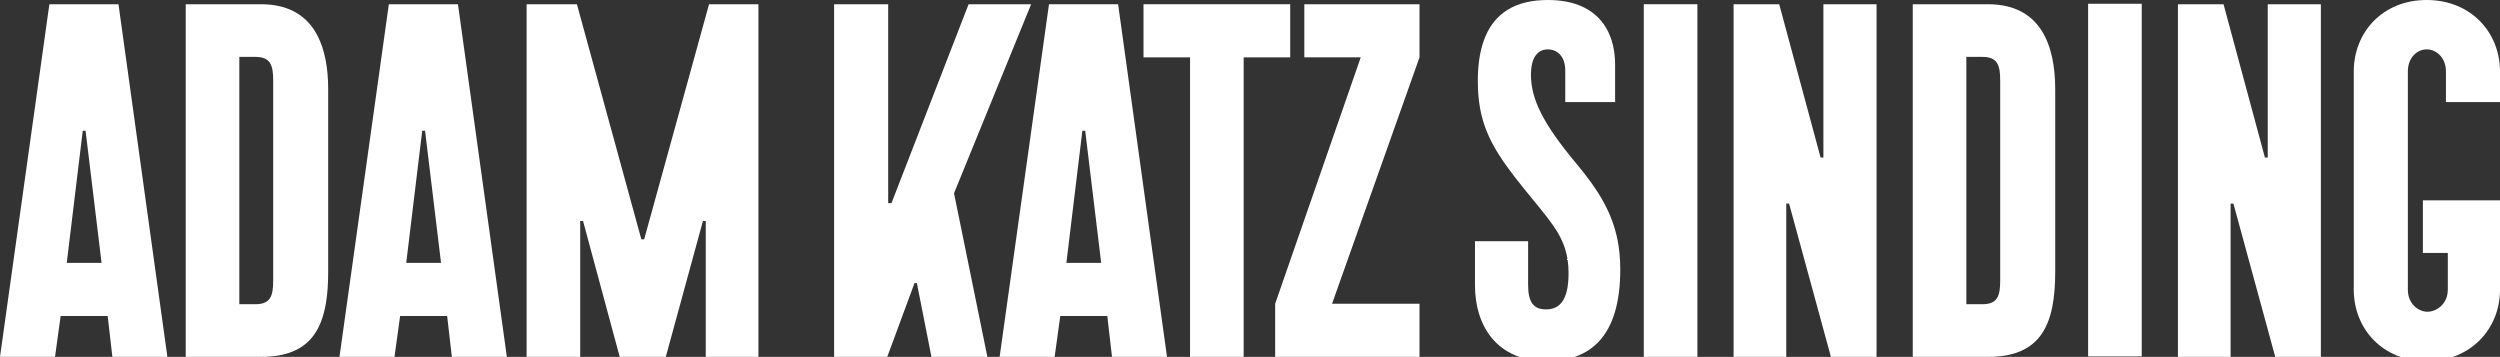
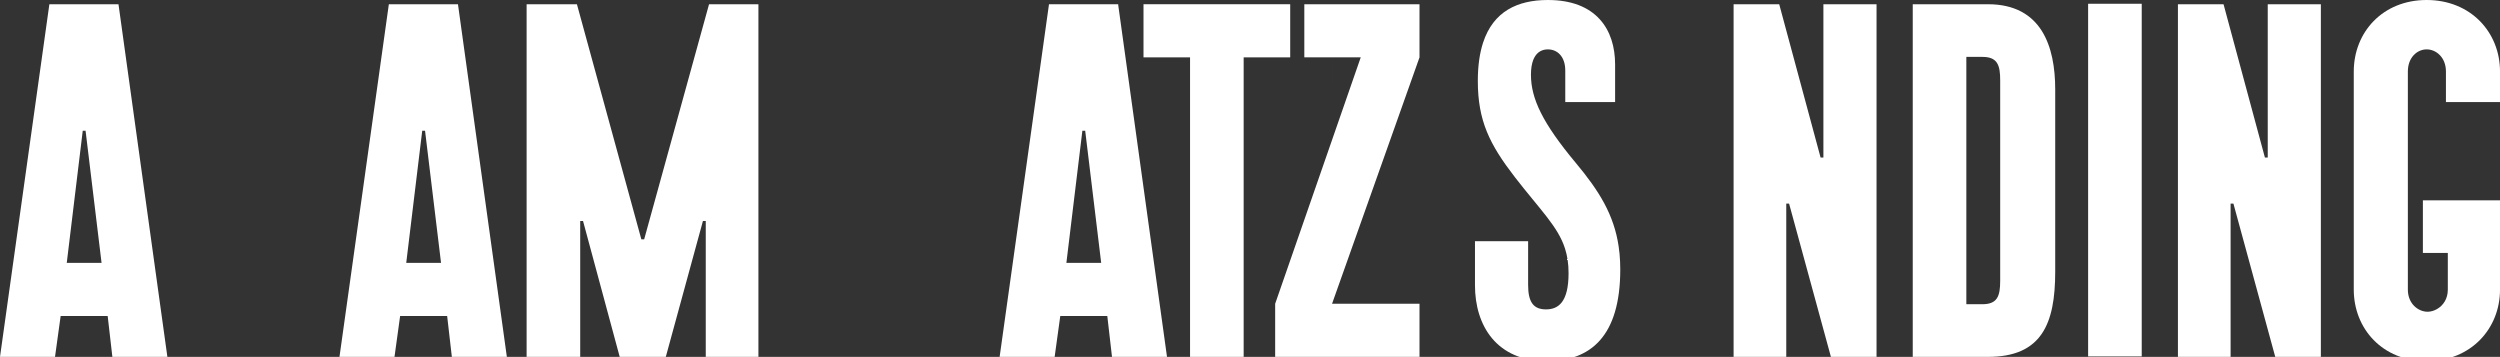
<svg xmlns="http://www.w3.org/2000/svg" version="1.1" id="Layer_1" width="549.484" height="78.439" viewBox="3.969 1.417 549.484 78.439" overflow="visible" enable-background="new 3.969 1.417 549.484 78.439" xml:space="preserve">
  <rect x="3.969" y="1.417" width="549.484" height="78.439" fill="#333333" stroke="none" />
  <g>
    <polygon fill="#FFFFFF" points="234.635,2.347 223.68,79.856 234.635,2.348 249.826,2.348 260.678,79.856 249.826,2.347  " />
    <rect x="277.316" y="14.025" fill="#FFFFFF" width="10.232" height="0.001" />
    <rect x="296.849" y="7.825" fill="#FFFFFF" width="0.001" height="12.4" />
    <path fill="#FFFFFF" d="M440.914,2.348h-0.002c11.783,0,14.78,9.3,14.778,18.706v40.097c0,11.473-2.997,18.705-14.778,18.705h0.002   c11.781,0,14.778-7.233,14.778-18.705V21.054C455.692,11.649,452.695,2.348,440.914,2.348z" />
    <rect x="479.788" y="19.193" transform="matrix(0.261 0.965 -0.965 0.261 386.165 -465.858)" fill="#FFFFFF" width="34.897" height="0.002" />
    <polygon fill="#FFFFFF" points="514.08,79.856 514.083,2.348 514.08,2.348  " />
    <rect x="494.24" y="46.167" fill="#FFFFFF" width="0.001" height="33.689" />
    <path fill="#FFFFFF" d="M541.985,65.078v-8.062h-5.479V45.442h-0.002v11.576h5.479v8.061c0,2.063-1.06,3.516-2.375,4.268   C540.925,68.597,541.985,67.145,541.985,65.078z" />
    <path fill="#FFFFFF" d="M521.314,65.078V17.126c0-8.578,6.303-15.708,16.018-15.709h-0.001c-9.715,0-16.021,7.131-16.021,15.709   v47.952c0,8.578,6.307,15.709,16.021,15.709h0.001C527.617,80.786,521.314,73.656,521.314,65.078z" />
    <path fill="#FFFFFF" d="M541.572,17.126c0-3.101-2.167-4.858-4.237-4.858c-1.035,0-2.069,0.439-2.844,1.267   c0.775-0.827,1.809-1.266,2.842-1.266c2.067,0,4.237,1.757,4.237,4.858v6.717h11.885v-0.001h-11.883V17.126z" />
    <path fill="#FFFFFF" d="M350.28,37.179c5.205,6.214,8.43,11.474,9.457,18.382c-1.026-6.912-4.253-12.176-9.458-18.391   c-7.234-8.68-9.817-14.054-9.817-19.325c0-1.356,0.182-2.41,0.488-3.217c-0.308,0.808-0.489,1.863-0.489,3.221   C340.461,23.121,343.044,28.495,350.28,37.179z" />
    <polygon fill="#FFFFFF" points="416.419,79.856 416.422,2.348 416.419,2.348  " />
    <path fill="#FFFFFF" d="M344.18,1.418c10.646,0,14.779,6.511,14.779,14.158v8.264h0.001v-8.268c0-7.647-4.133-14.158-14.779-14.158   c-6.664,0-11.993,2.5-14.24,9.376C332.188,3.917,337.515,1.418,344.18,1.418z" />
    <rect x="396.577" y="46.167" fill="#FFFFFF" width="0.003" height="33.689" />
    <path fill="#FFFFFF" d="M339.84,64.046c0,3.721,1.136,5.374,3.926,5.374c2.69,0,4.964-1.551,4.964-7.958   c0-2.068-0.266-3.813-0.781-5.419c0.515,1.604,0.779,3.349,0.779,5.415c0,6.407-2.272,7.958-4.961,7.958   c-2.79,0-3.926-1.651-3.926-5.374v-9.609h-11.679v0.002h11.678V64.046z" />
    <rect x="382.128" y="19.193" transform="matrix(0.261 0.965 -0.965 0.261 313.97 -371.576)" fill="#FFFFFF" width="34.897" height="0.001" />
    <path fill="#FFFFFF" d="M14.82,2.348L3.969,79.856H16.06l1.24-8.991h10.335l1.033,8.991h12.091L30.012,2.348H14.82z M18.643,59.188   l3.514-29.042h0.62l3.514,29.042H18.643z" />
-     <path fill="#FFFFFF" d="M63.433,2.455c-0.669-0.071-1.371-0.107-2.107-0.107H44.79v77.508h16.535c1.473,0,2.808-0.113,4.018-0.333   c8.466-1.541,10.76-8.333,10.76-18.372V21.054C76.103,12.236,73.469,3.511,63.433,2.455z M64.012,63.114   c0,3.41-0.62,5.168-3.927,5.168h-3.514v-54.36h3.514c0.207,0,0.403,0.007,0.589,0.021c2.793,0.206,3.338,1.95,3.338,5.146V63.114z" />
    <polygon fill="#FFFFFF" points="145.551,54.021 144.931,54.021 130.773,2.348 119.715,2.348 119.715,79.856 131.496,79.856    131.496,49.99 132.116,49.99 140.178,79.856 150.305,79.856 158.47,49.99 159.09,49.99 159.09,79.856 170.664,79.856    170.664,2.348 159.813,2.348  " />
-     <polygon fill="#FFFFFF" points="230.604,2.348 216.86,2.348 199.911,46.063 199.187,46.063 199.187,2.348 187.303,2.348    187.303,79.856 198.981,79.856 204.975,63.631 205.491,63.631 208.695,79.856 220.993,79.856 213.656,43.894  " />
    <polygon fill="#FFFFFF" points="502.405,2.348 502.404,2.348 502.404,36.039 501.785,36.039 501.782,36.039 492.688,2.348    482.666,2.348 482.663,2.348 482.663,79.856 482.666,79.856 494.24,79.856 494.24,46.167 494.241,46.167 494.86,46.167    504.055,79.856 514.08,79.856 514.08,2.348  " />
    <path fill="#FFFFFF" d="M455.69,61.151V21.054c0.002-9.406-2.995-18.706-14.778-18.706h-16.533h-0.002v77.508h0.002h16.533   C452.693,79.856,455.69,72.624,455.69,61.151z M443.598,63.114c0,3.41-0.62,5.168-3.926,5.168h-3.514v-54.36h3.514   c0.207,0,0.402,0.007,0.589,0.021c2.792,0.206,3.337,1.95,3.337,5.146V63.114z" />
    <rect x="462.925" y="2.244" fill="#FFFFFF" width="11.781" height="77.509" />
    <path fill="#FFFFFF" d="M537.333,1.417L537.333,1.417c-9.716,0-16.019,7.131-16.019,15.709v47.952   c0,8.578,6.303,15.708,16.018,15.709h0.001c9.715,0,16.122-7.131,16.122-15.709V45.442h-0.002h-16.947v11.574h5.479v8.062   c0,2.066-1.061,3.519-2.377,4.269c-0.658,0.376-1.377,0.588-2.066,0.588c-2.068,0-4.341-1.757-4.341-4.856V17.126   c0-1.55,0.516-2.764,1.29-3.591s1.809-1.267,2.844-1.267c2.07,0,4.237,1.757,4.237,4.858v6.717h11.883h0.002v-6.717   C553.455,8.548,547.048,1.417,537.333,1.417z" />
-     <rect x="365.263" y="2.348" fill="#FFFFFF" width="11.781" height="77.508" />
    <polygon fill="#FFFFFF" points="404.744,2.348 404.741,2.348 404.741,36.039 404.124,36.039 404.121,36.039 395.028,2.348    385.005,2.348 385.002,2.348 385.002,79.856 385.005,79.856 396.577,79.856 396.577,46.167 396.58,46.167 397.198,46.167    406.394,79.856 416.419,79.856 416.419,2.348  " />
    <polygon fill="#FFFFFF" points="290.649,14.025 303.05,14.025 303.05,14.026 284.241,68.179 284.241,79.856 315.968,79.856    315.968,68.179 296.745,68.179 315.968,14.025 315.968,2.348 290.649,2.348  " />
    <path fill="#FFFFFF" d="M359.797,56.057c-0.021-0.164-0.036-0.333-0.06-0.495c-1.027-6.908-4.252-12.168-9.457-18.382   c-7.236-8.684-9.819-14.058-9.819-19.329c0-1.358,0.182-2.413,0.489-3.221c0.058-0.151,0.12-0.293,0.187-0.428   c0.004-0.007,0.007-0.017,0.011-0.024c0.708-1.423,1.87-1.907,3.032-1.907c2.068,0,3.825,1.55,3.825,4.651v6.924h10.954V23.84   v-8.264c0-7.647-4.134-14.158-14.779-14.158c-6.665,0-11.991,2.5-14.239,9.372c-0.749,2.292-1.156,5.069-1.156,8.403   c0,8.785,2.584,13.952,8.164,21.186c5.657,7.284,9.455,10.851,11,15.664c0.516,1.606,0.781,3.351,0.781,5.419   c0,6.407-2.273,7.958-4.964,7.958c-2.79,0-3.926-1.653-3.926-5.374v-9.611h-11.678h-0.001v9.715   c0,8.684,4.649,16.742,16.018,16.642c9.306-0.104,15.915-5.373,15.915-20.149c0-1.204-0.054-2.354-0.16-3.462   C359.897,56.798,359.847,56.429,359.797,56.057z" />
    <polygon fill="#FFFFFF" points="287.548,14.025 287.548,2.348 255.304,2.348 255.304,14.025 265.535,14.025 265.535,79.856    277.316,79.856 277.316,14.026 277.316,14.025  " />
    <path fill="#FFFFFF" d="M89.435,2.348L78.584,79.856h12.091l1.24-8.991h10.335l1.033,8.991h12.091L104.627,2.348H89.435z    M93.258,59.188l3.514-29.042h0.62l3.514,29.042H93.258z" />
    <path fill="#FFFFFF" d="M234.531,2.349L223.68,79.856h12.091l1.24-8.991h10.335l1.033,8.991h12.091L249.724,2.349H234.531z    M238.354,59.188l3.514-29.041h0.62l3.514,29.041H238.354z" />
  </g>
</svg>